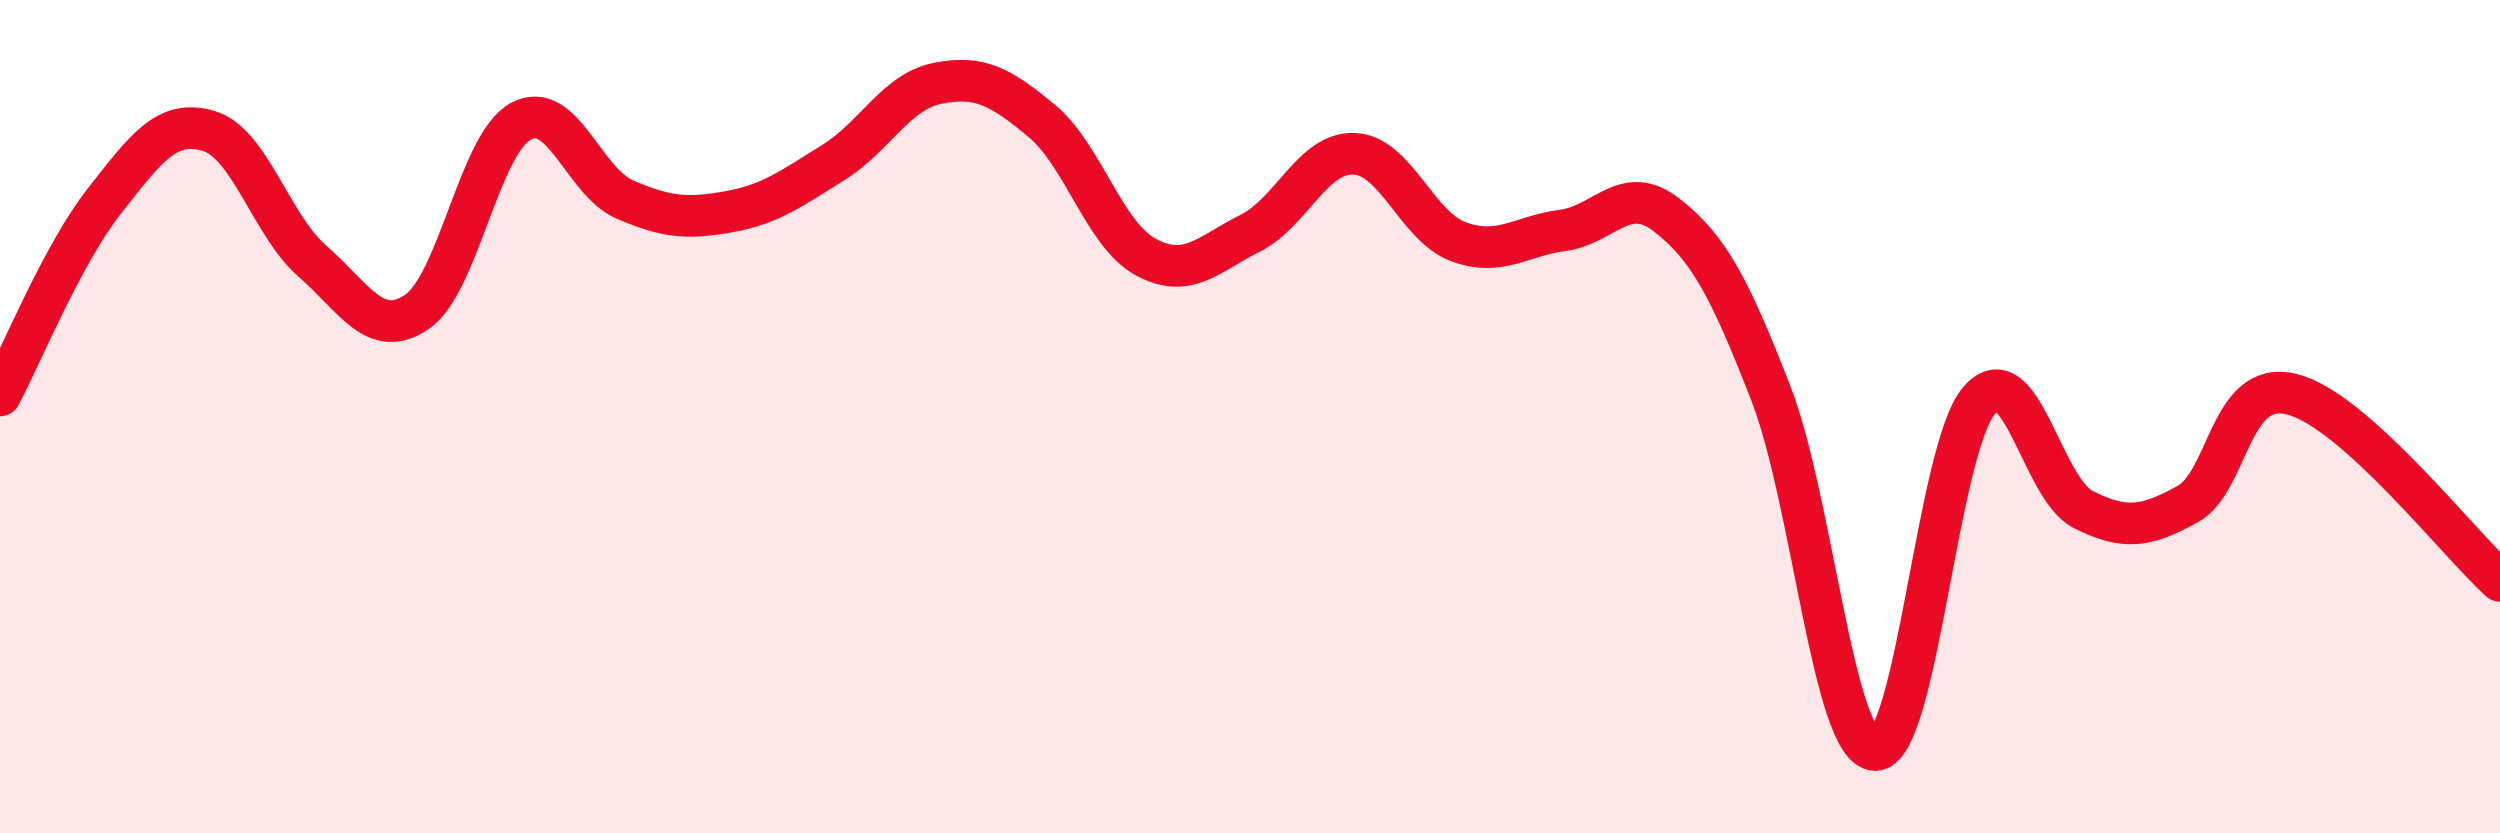
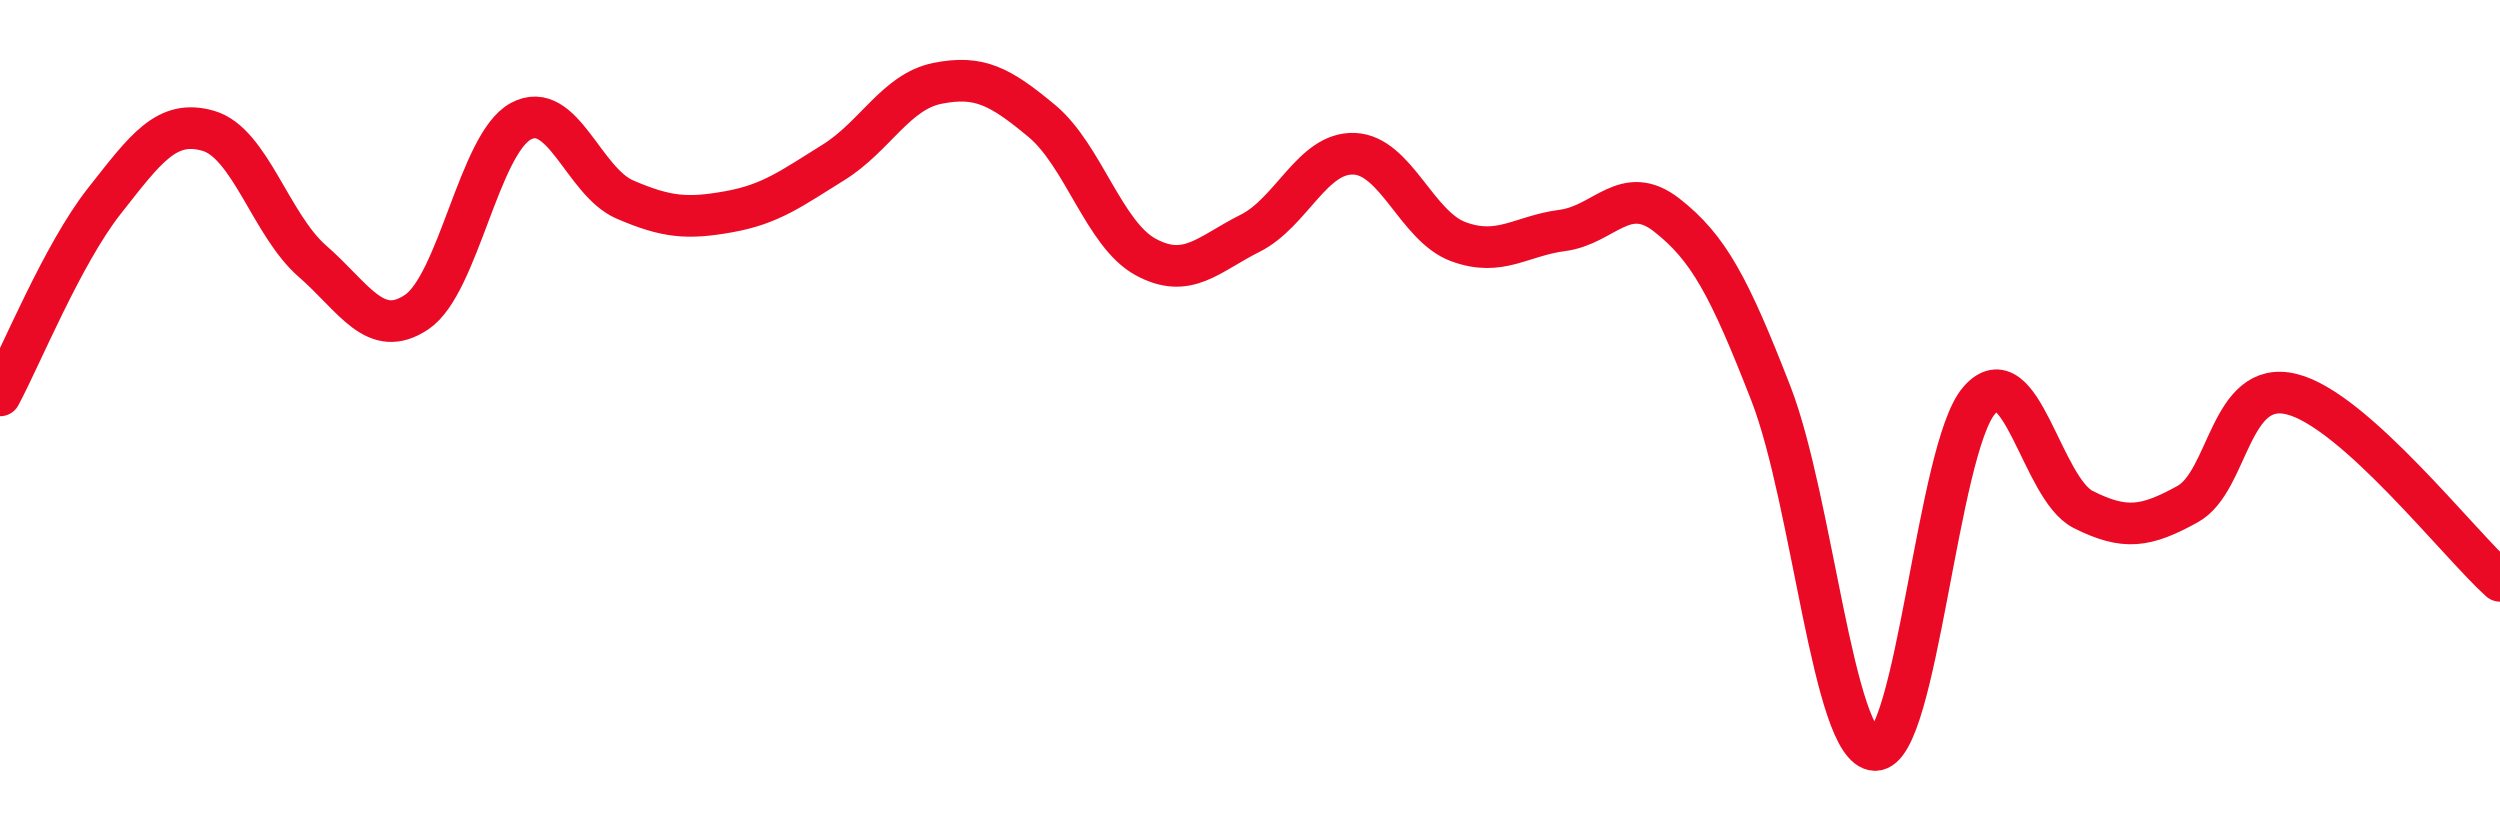
<svg xmlns="http://www.w3.org/2000/svg" width="60" height="20" viewBox="0 0 60 20">
-   <path d="M 0,9.49 C 0.5,8.56 1.5,6.1 2.5,4.83 C 3.5,3.56 4,2.85 5,3.14 C 6,3.43 6.5,5.4 7.5,6.27 C 8.5,7.14 9,8.16 10,7.49 C 11,6.82 11.5,3.45 12.5,2.91 C 13.5,2.37 14,4.36 15,4.79 C 16,5.22 16.5,5.26 17.5,5.08 C 18.5,4.9 19,4.52 20,3.9 C 21,3.28 21.5,2.2 22.5,2 C 23.5,1.8 24,2.07 25,2.9 C 26,3.73 26.5,5.63 27.5,6.17 C 28.5,6.71 29,6.1 30,5.6 C 31,5.1 31.5,3.65 32.5,3.69 C 33.5,3.73 34,5.43 35,5.8 C 36,6.17 36.5,5.66 37.5,5.53 C 38.5,5.4 39,4.38 40,5.16 C 41,5.94 41.5,6.87 42.5,9.44 C 43.5,12.01 44,17.97 45,18 C 46,18.03 46.5,10.76 47.5,9.61 C 48.5,8.46 49,11.73 50,12.23 C 51,12.73 51.5,12.65 52.5,12.1 C 53.5,11.55 53.5,9.09 55,9.46 C 56.5,9.83 59,13.04 60,13.94L60 20L0 20Z" fill="#EB0A25" opacity="0.1" stroke-linecap="round" stroke-linejoin="round" />
  <path d="M 0,9.49 C 0.5,8.56 1.5,6.1 2.5,4.83 C 3.5,3.56 4,2.85 5,3.14 C 6,3.43 6.5,5.4 7.5,6.27 C 8.5,7.14 9,8.16 10,7.49 C 11,6.82 11.5,3.45 12.5,2.91 C 13.5,2.37 14,4.36 15,4.79 C 16,5.22 16.5,5.26 17.5,5.08 C 18.5,4.9 19,4.52 20,3.9 C 21,3.28 21.5,2.2 22.5,2 C 23.5,1.8 24,2.07 25,2.9 C 26,3.73 26.5,5.63 27.5,6.17 C 28.5,6.71 29,6.1 30,5.6 C 31,5.1 31.5,3.65 32.5,3.69 C 33.5,3.73 34,5.43 35,5.8 C 36,6.17 36.5,5.66 37.5,5.53 C 38.5,5.4 39,4.38 40,5.16 C 41,5.94 41.5,6.87 42.5,9.44 C 43.5,12.01 44,17.97 45,18 C 46,18.03 46.5,10.76 47.5,9.61 C 48.5,8.46 49,11.73 50,12.23 C 51,12.73 51.5,12.65 52.5,12.1 C 53.5,11.55 53.5,9.09 55,9.46 C 56.5,9.83 59,13.04 60,13.94" stroke="#EB0A25" stroke-width="1" fill="none" stroke-linecap="round" stroke-linejoin="round" />
</svg>